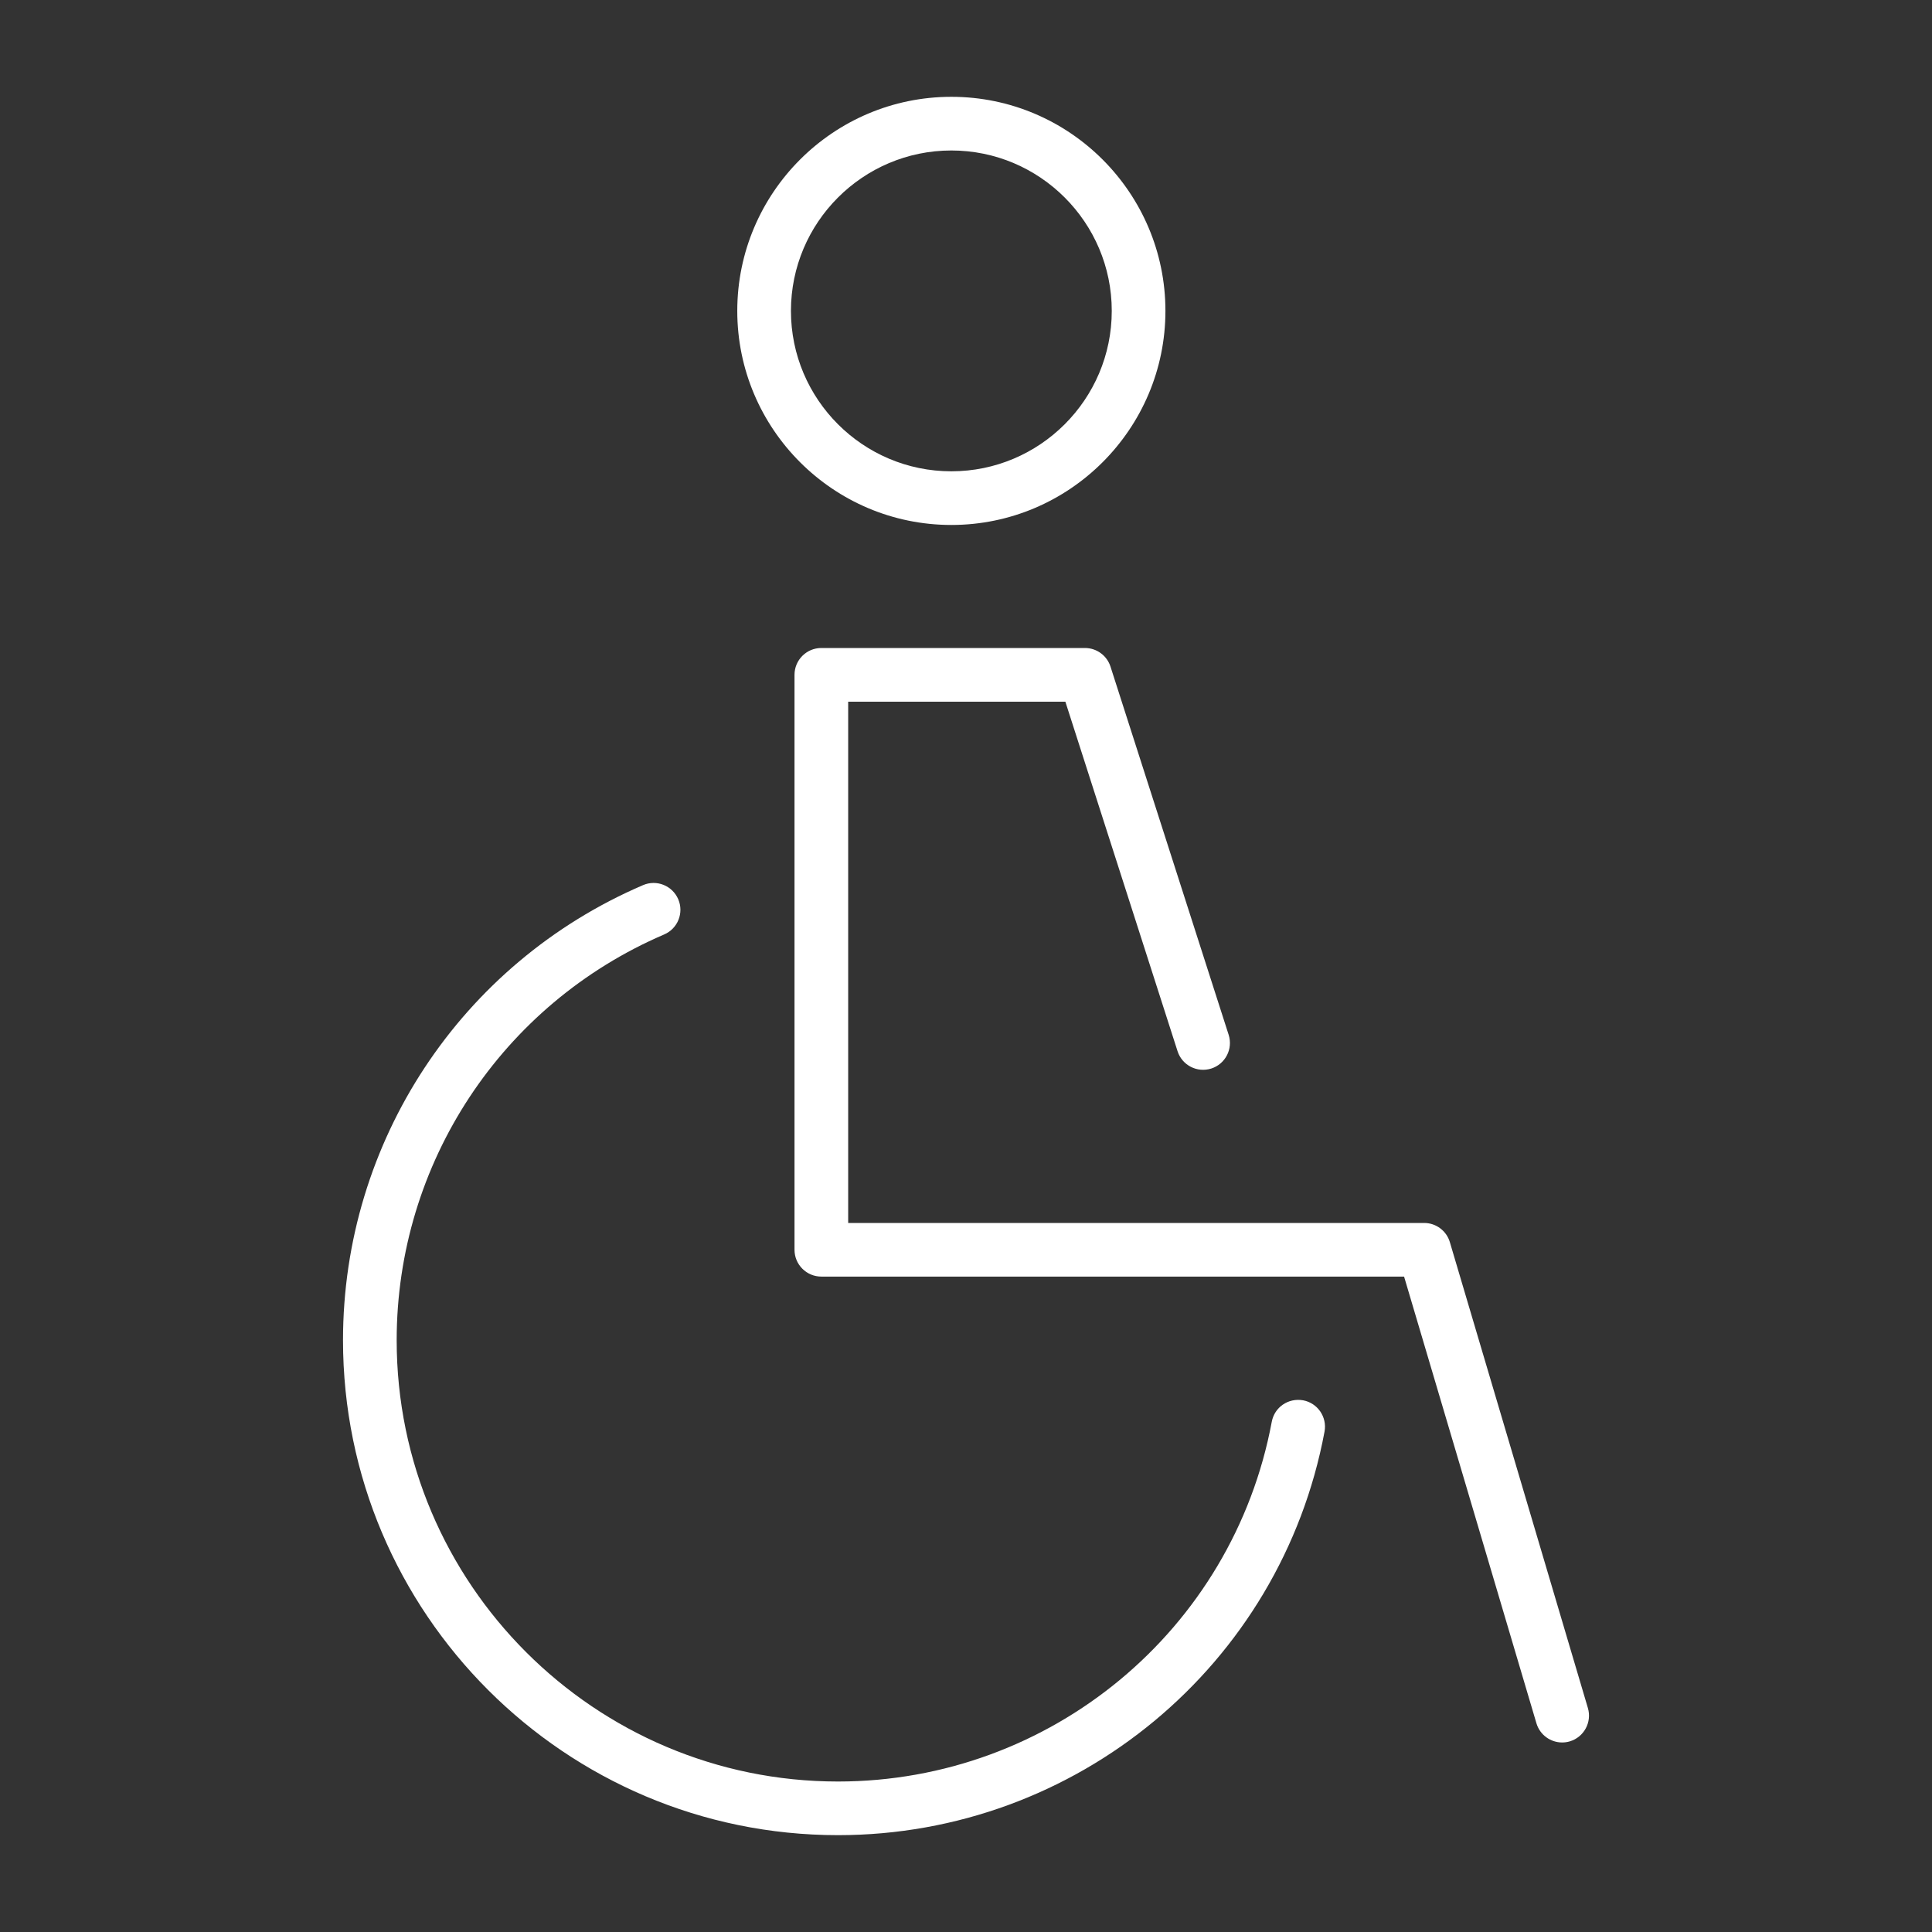
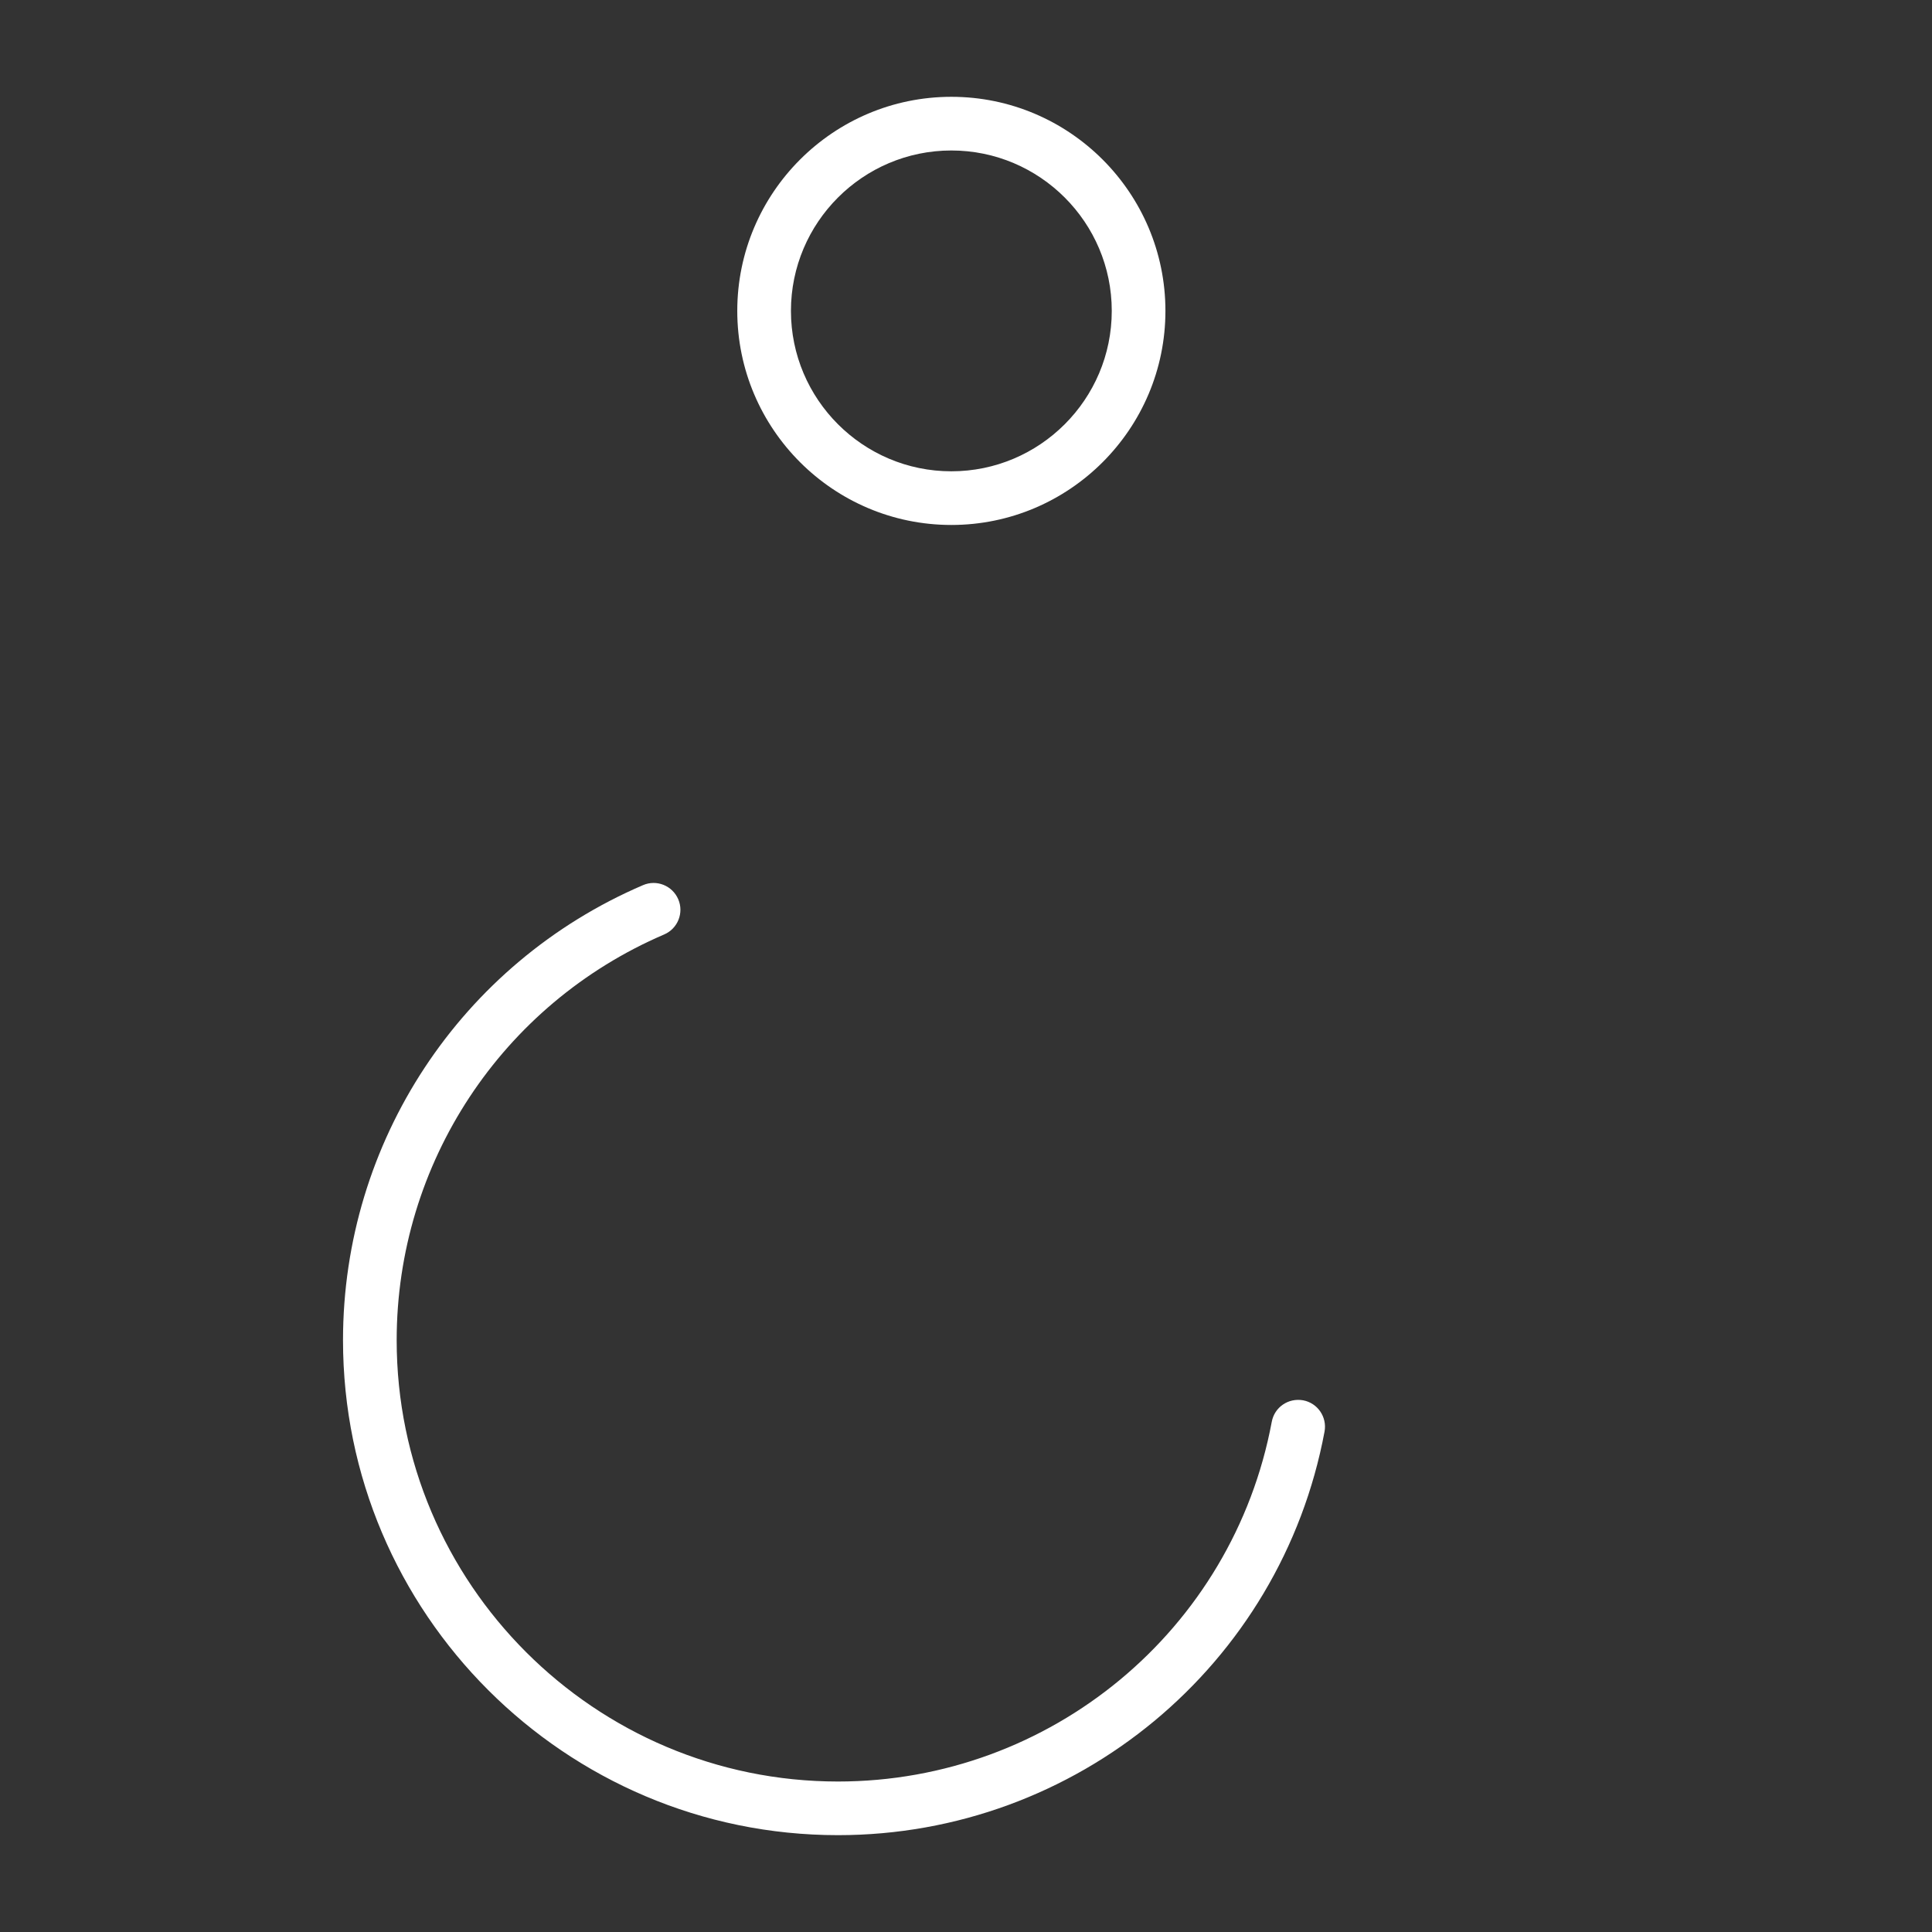
<svg xmlns="http://www.w3.org/2000/svg" version="1.1" id="Calque_1" x="0px" y="0px" width="72px" height="72px" viewBox="0 0 72 72" style="enable-background:new 0 0 72 72;" xml:space="preserve">
  <rect x="0" y="0" width="72" height="72" fill="#333333" stroke="none" />
  <style type="text/css">
	.st0{fill:#FFFFFF;}
</style>
  <g>
    <path class="st0" d="M35.454,19.564c4.398,0,7.978-3.579,7.978-7.978s-3.579-7.978-7.978-7.978   c-4.399,0-7.978,3.579-7.978,7.978S31.055,19.564,35.454,19.564z M35.454,5.608   c3.296,0,5.978,2.682,5.978,5.978c0,3.296-2.682,5.978-5.978,5.978s-5.978-2.682-5.978-5.978   C29.477,8.29,32.158,5.608,35.454,5.608z" />
    <path class="st0" d="M48.562,52.185c-0.553-0.096-1.065,0.258-1.167,0.8   c-1.45,7.769-8.249,13.407-16.166,13.407c-9.068,0-16.446-7.377-16.446-16.445   c0-6.588,3.913-12.523,9.968-15.122c0.508-0.218,0.743-0.806,0.525-1.313   c-0.218-0.508-0.807-0.744-1.313-0.525c-6.792,2.914-11.18,9.571-11.18,16.959   c0,10.171,8.275,18.445,18.446,18.445c8.879,0,16.505-6.325,18.133-15.04   C49.462,52.809,49.105,52.286,48.562,52.185z" />
-     <path class="st0" d="M59.176,63.653l-5.144-17.361c-0.126-0.425-0.516-0.716-0.959-0.716H31.609V26.15   h8.094l4.181,13.025c0.168,0.524,0.729,0.814,1.258,0.646c0.525-0.169,0.815-0.731,0.646-1.258   l-4.403-13.72c-0.133-0.414-0.518-0.694-0.952-0.694h-9.824c-0.552,0-1,0.448-1,1v21.426   c0,0.553,0.448,1,1,1h21.717l4.932,16.646c0.129,0.435,0.527,0.716,0.959,0.716   c0.094,0,0.189-0.013,0.284-0.041C59.03,64.739,59.332,64.182,59.176,63.653z" />
  </g>
</svg>